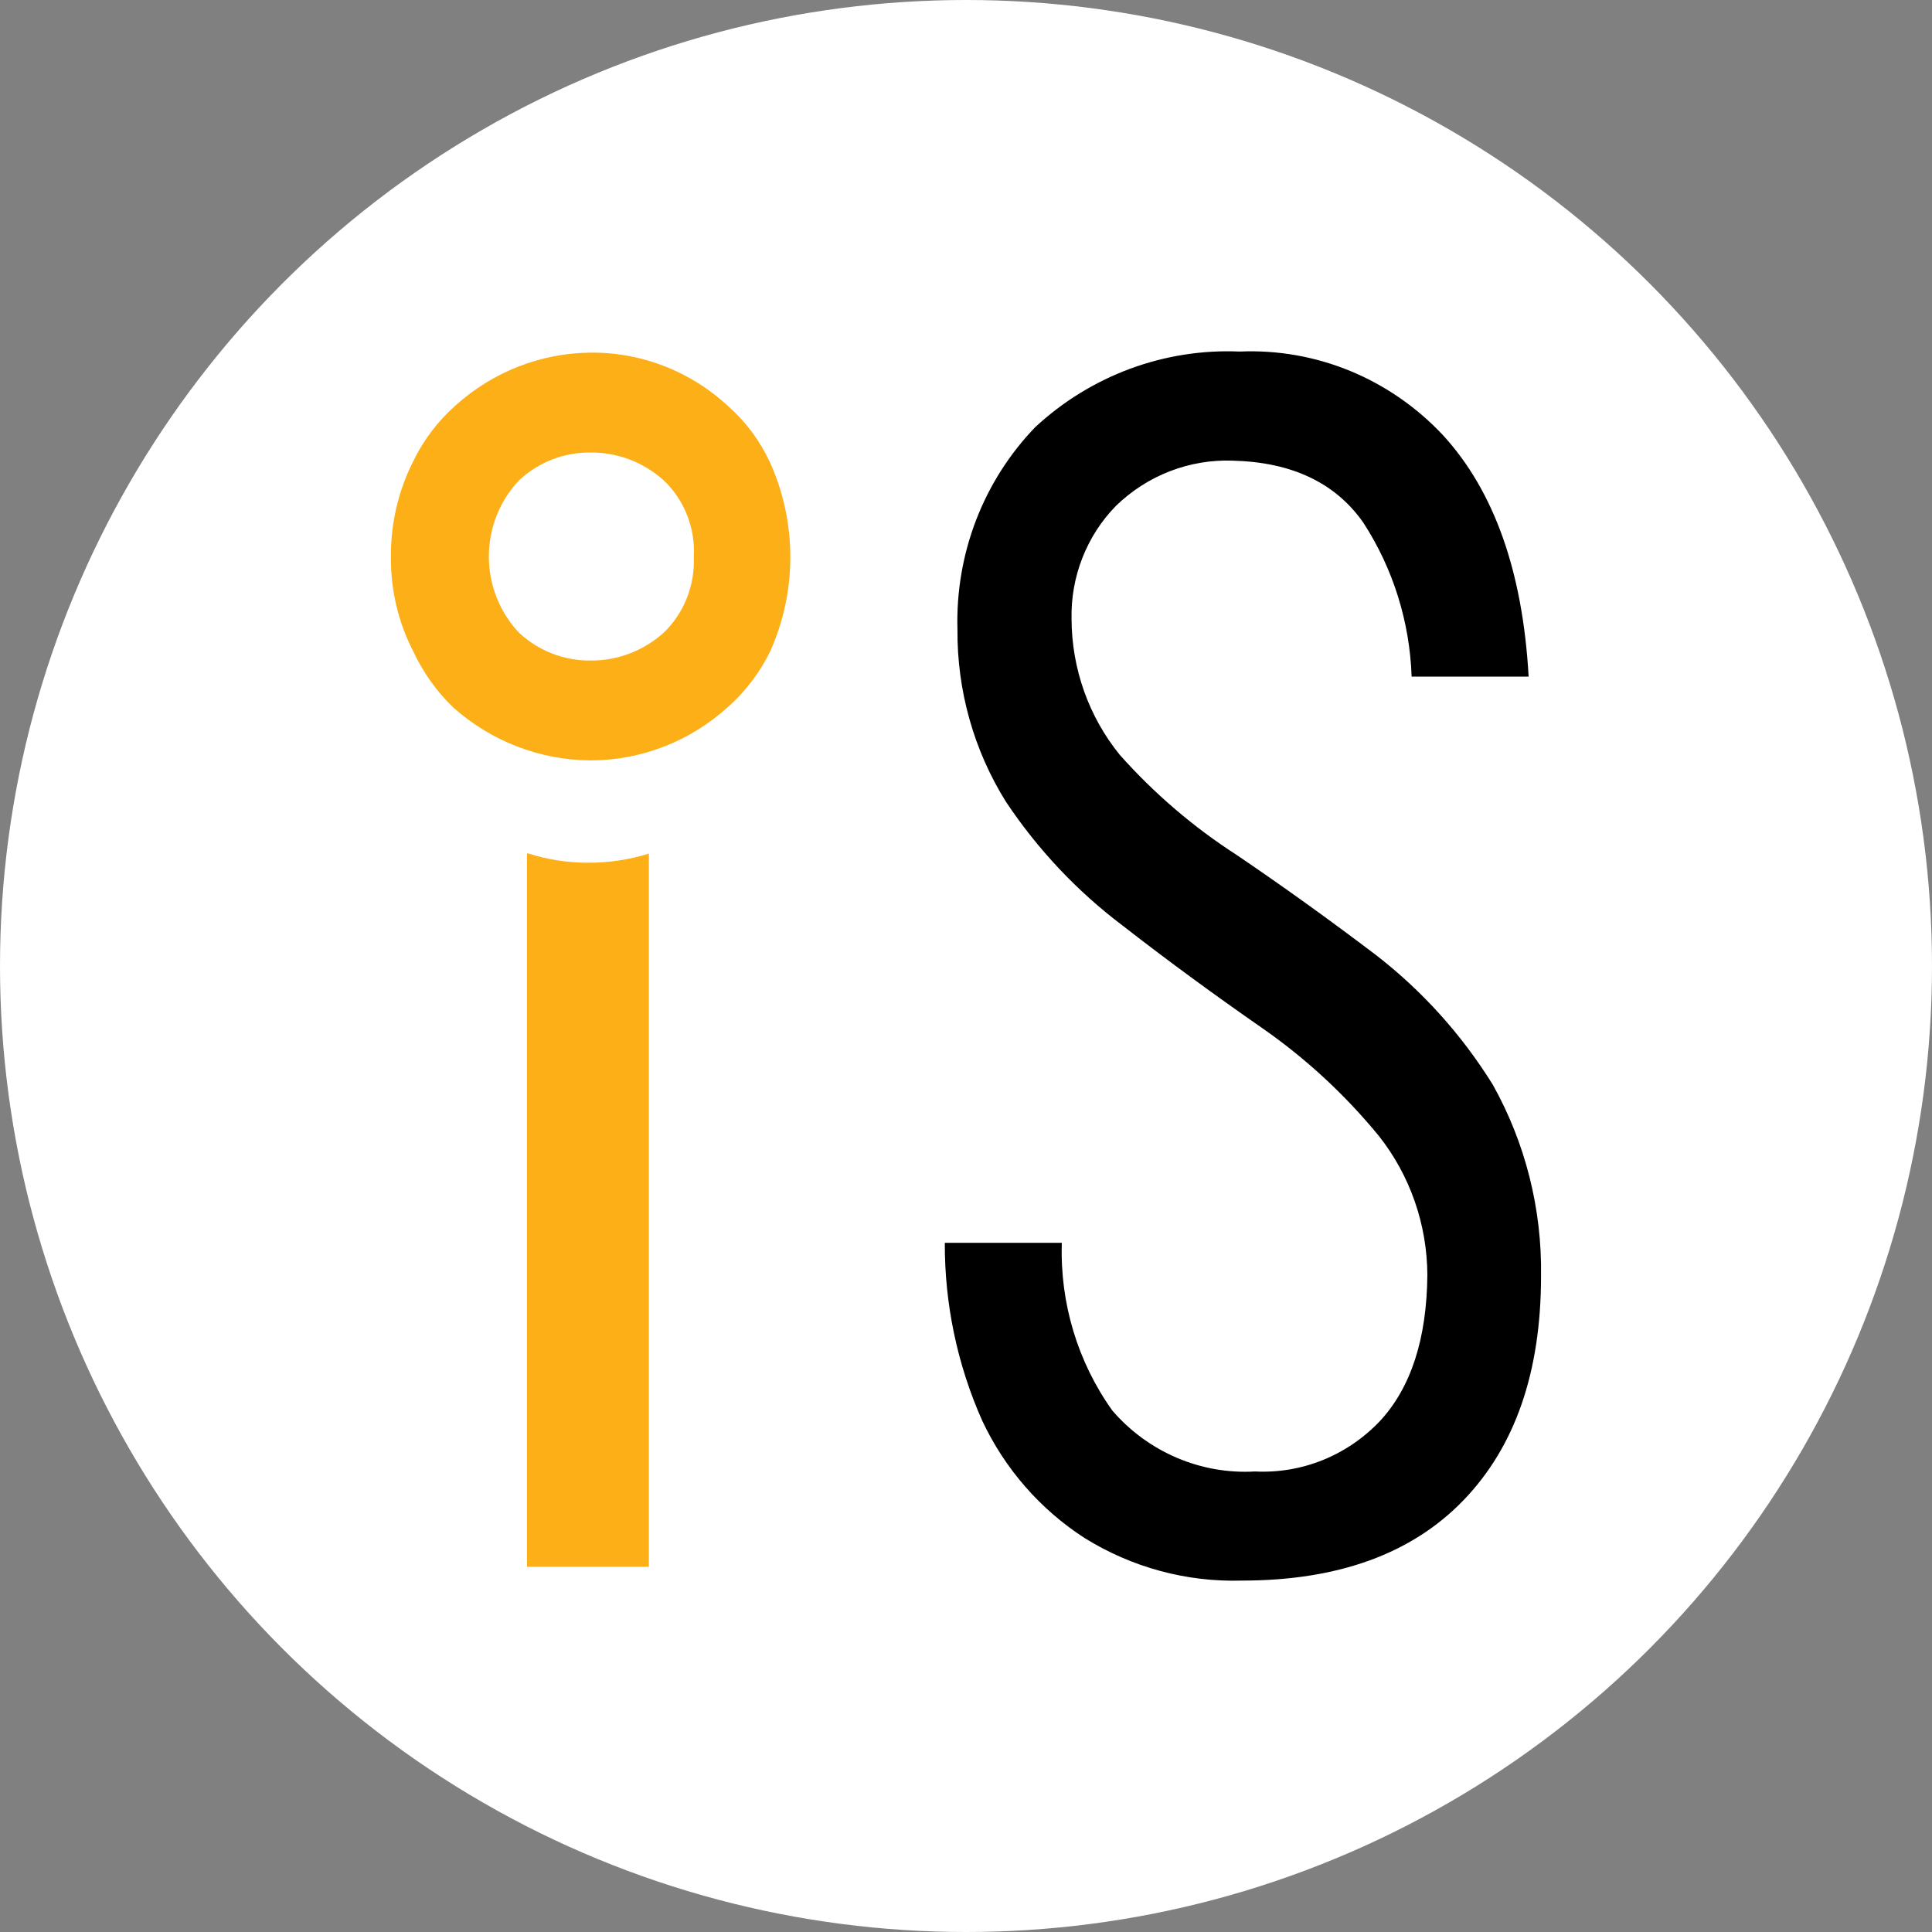
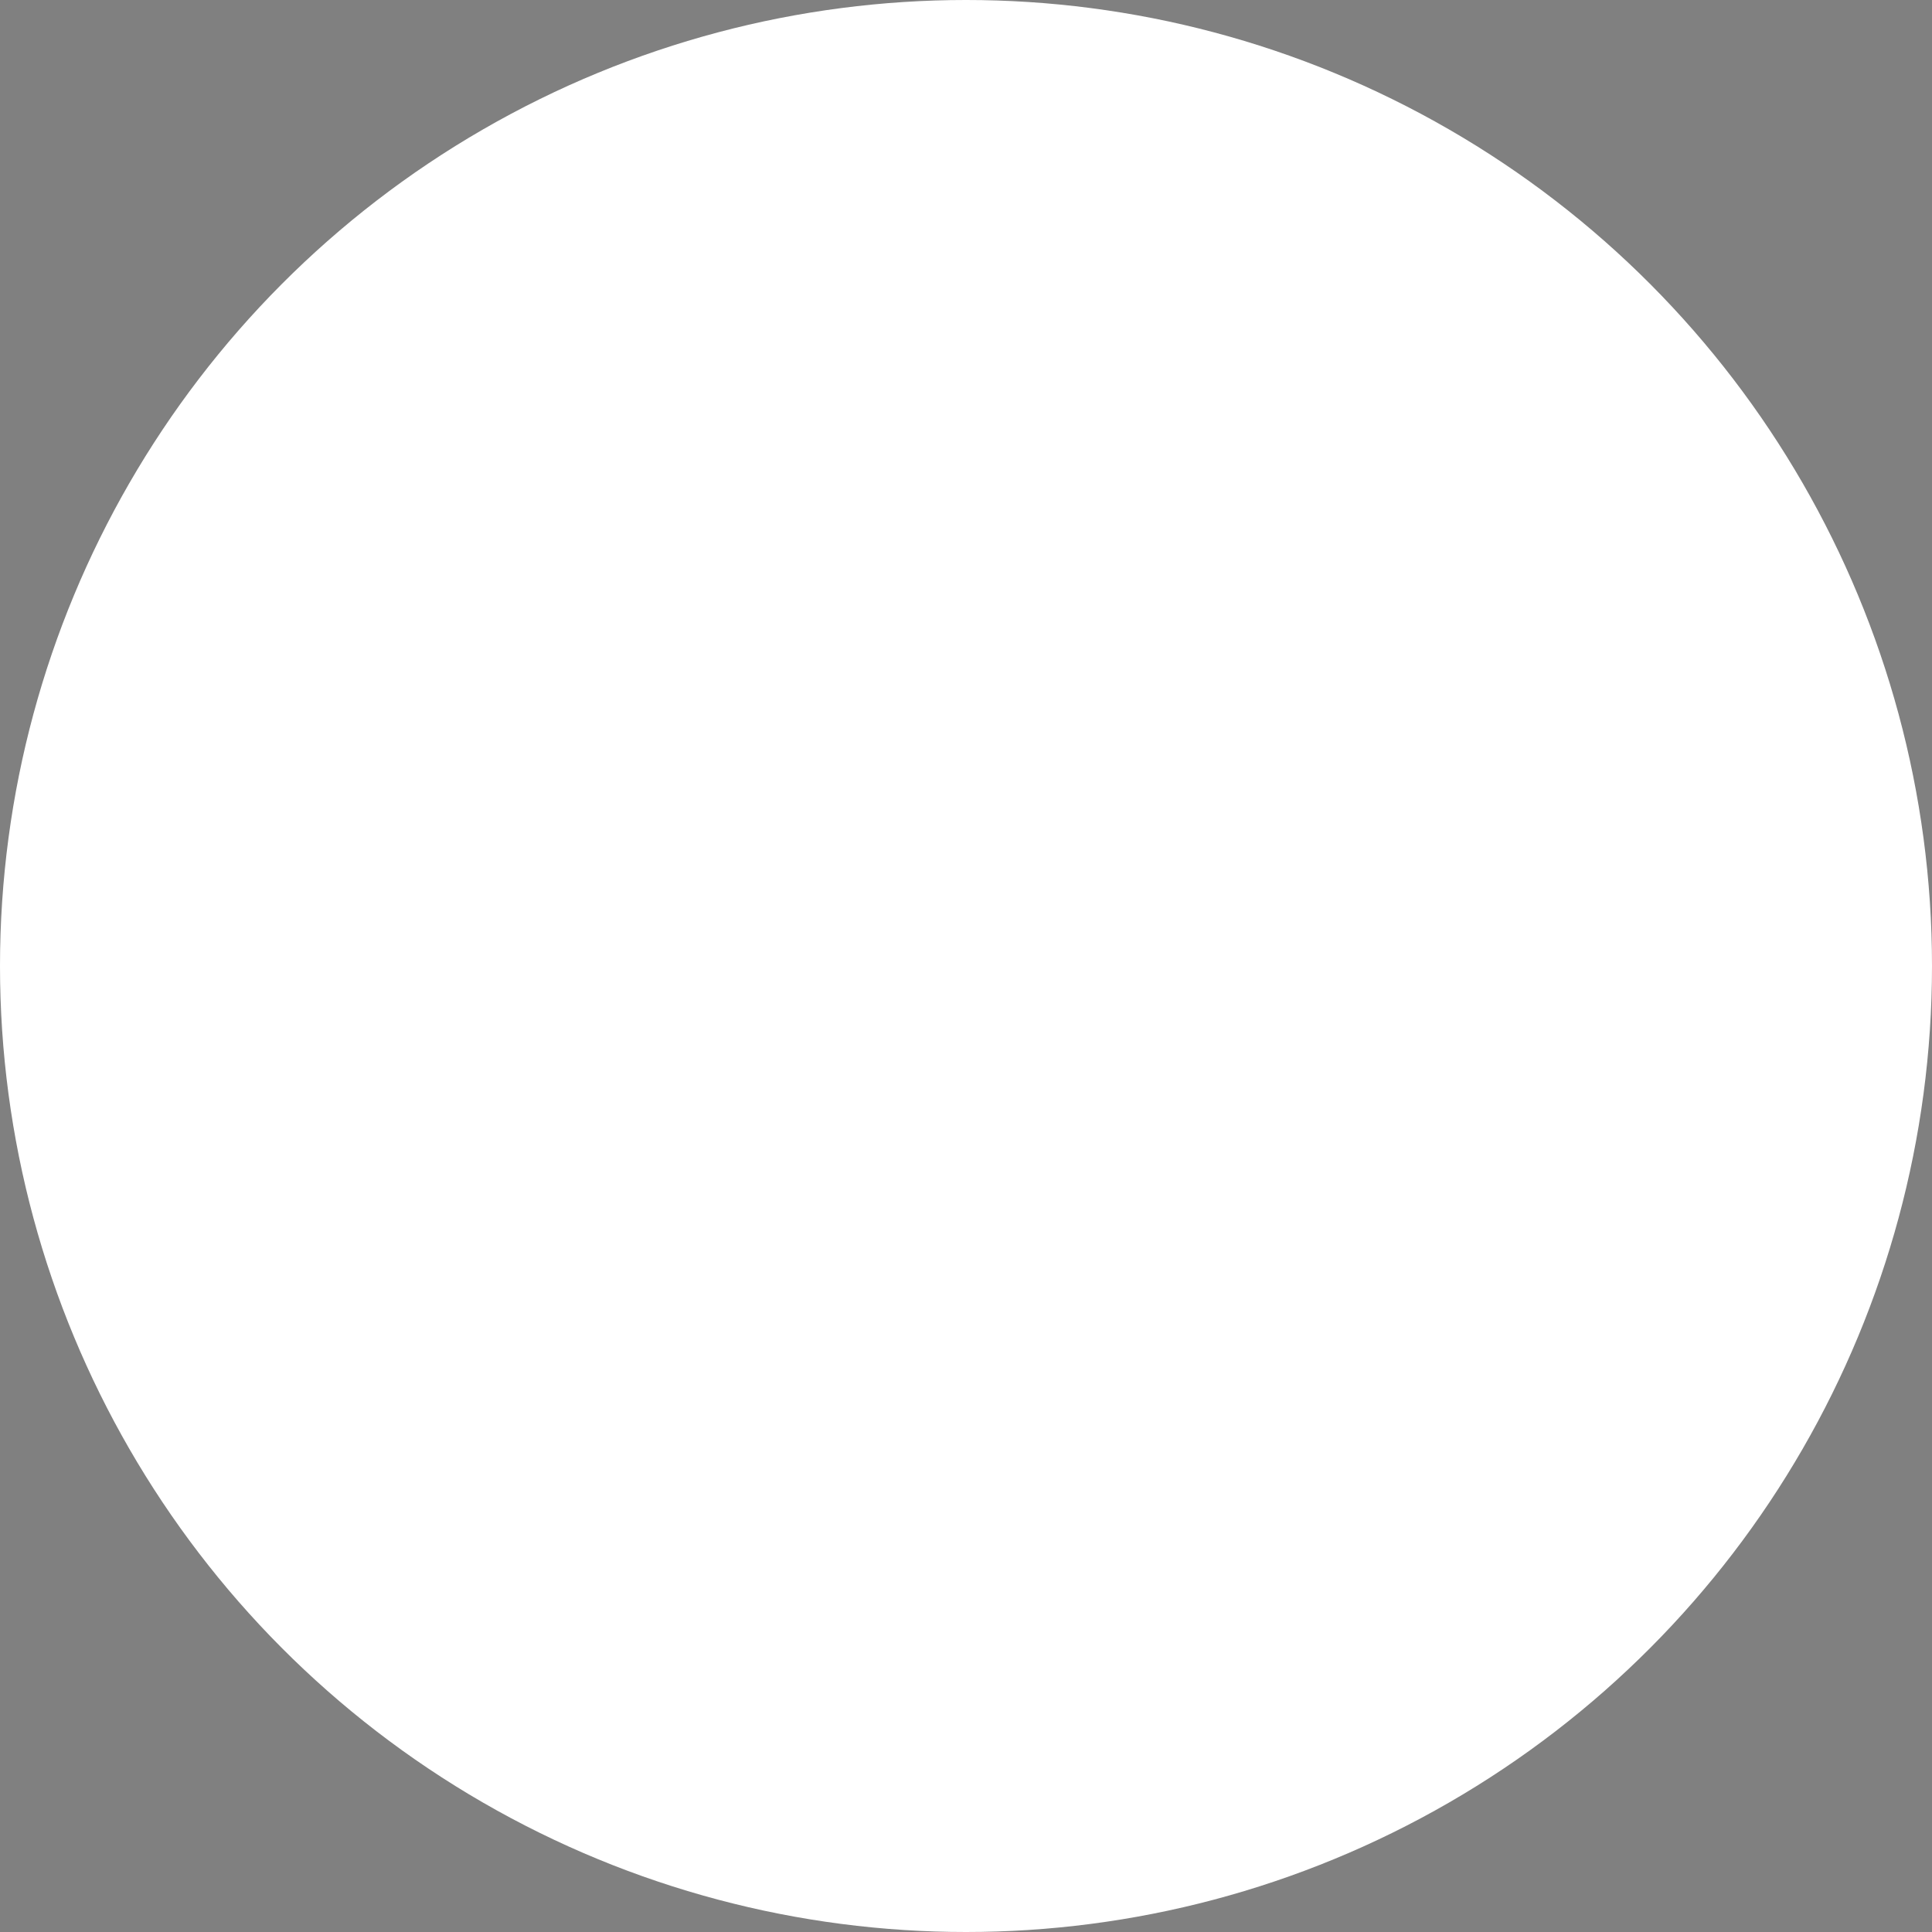
<svg xmlns="http://www.w3.org/2000/svg" width="55" height="55" viewBox="0 0 55 55" fill="none">
  <rect x="0" y="0" width="55" height="55" fill="#808080" stroke="none" />
  <circle cx="27.5" cy="27.5" r="27.5" fill="white" />
-   <path fill-rule="evenodd" clip-rule="evenodd" d="M41.662 42.709C43.134 41.183 43.87 39.056 43.87 36.328C43.899 34.418 43.424 32.534 42.495 30.876C41.61 29.451 40.482 28.2 39.165 27.183C37.84 26.178 36.518 25.228 35.198 24.334C33.972 23.544 32.856 22.588 31.88 21.492C30.996 20.405 30.51 19.038 30.505 17.625C30.491 17.029 30.596 16.436 30.813 15.882C31.03 15.328 31.354 14.825 31.767 14.403C32.21 13.972 32.732 13.636 33.304 13.415C33.876 13.194 34.486 13.091 35.097 13.114C36.779 13.157 38.017 13.745 38.812 14.88C39.657 16.183 40.133 17.7 40.186 19.262H43.517C43.348 16.272 42.537 13.982 41.082 12.392C40.338 11.597 39.437 10.973 38.439 10.561C37.441 10.15 36.368 9.961 35.292 10.008C33.15 9.915 31.058 10.688 29.471 12.16C28.74 12.918 28.167 13.819 27.786 14.809C27.406 15.8 27.226 16.858 27.257 17.922C27.243 19.659 27.723 21.362 28.638 22.826C29.544 24.185 30.667 25.377 31.962 26.352C33.286 27.383 34.611 28.349 35.929 29.265C37.173 30.13 38.294 31.166 39.259 32.345C40.142 33.465 40.627 34.858 40.634 36.296C40.617 38.109 40.17 39.493 39.291 40.447C38.832 40.933 38.277 41.314 37.662 41.563C37.047 41.812 36.388 41.923 35.727 41.89C34.966 41.934 34.205 41.8 33.502 41.5C32.798 41.2 32.17 40.74 31.666 40.156C30.678 38.773 30.172 37.092 30.228 35.381H26.897C26.89 37.128 27.254 38.856 27.963 40.447C28.608 41.817 29.618 42.974 30.877 43.785C32.224 44.622 33.779 45.043 35.355 44.996C38.088 44.996 40.191 44.234 41.662 42.709Z" fill="black" />
-   <path fill-rule="evenodd" clip-rule="evenodd" d="M13.917 15.843C13.917 15.031 14.227 14.25 14.781 13.668C15.335 13.155 16.058 12.875 16.806 12.882C17.57 12.874 18.311 13.154 18.887 13.668C19.181 13.945 19.411 14.285 19.56 14.664C19.71 15.043 19.775 15.451 19.751 15.859C19.768 16.261 19.699 16.663 19.55 17.035C19.401 17.408 19.175 17.743 18.887 18.018C18.311 18.532 17.57 18.812 16.806 18.804C16.058 18.811 15.335 18.531 14.781 18.018C14.227 17.436 13.917 16.655 13.917 15.843ZM20.741 11.573C19.667 10.571 18.261 10.023 16.806 10.039C15.395 10.052 14.036 10.583 12.977 11.535C12.47 11.98 12.056 12.526 11.76 13.139C11.337 13.978 11.121 14.909 11.129 15.853C11.119 16.786 11.335 17.707 11.76 18.534C12.04 19.136 12.427 19.681 12.902 20.139C13.984 21.103 15.37 21.638 16.806 21.647C18.244 21.647 19.632 21.111 20.71 20.139C21.215 19.693 21.629 19.15 21.927 18.54C22.304 17.699 22.499 16.784 22.499 15.859C22.499 14.934 22.304 14.02 21.927 13.178C21.645 12.565 21.241 12.018 20.741 11.573ZM18.471 24.301V24.295H18.49C18.483 24.297 18.477 24.299 18.471 24.301ZM18.471 44.603V24.301C17.917 24.473 17.341 24.56 16.762 24.56C16.176 24.563 15.593 24.474 15.034 24.295H15.002V44.603H18.471Z" fill="#FCAF17" />
</svg>